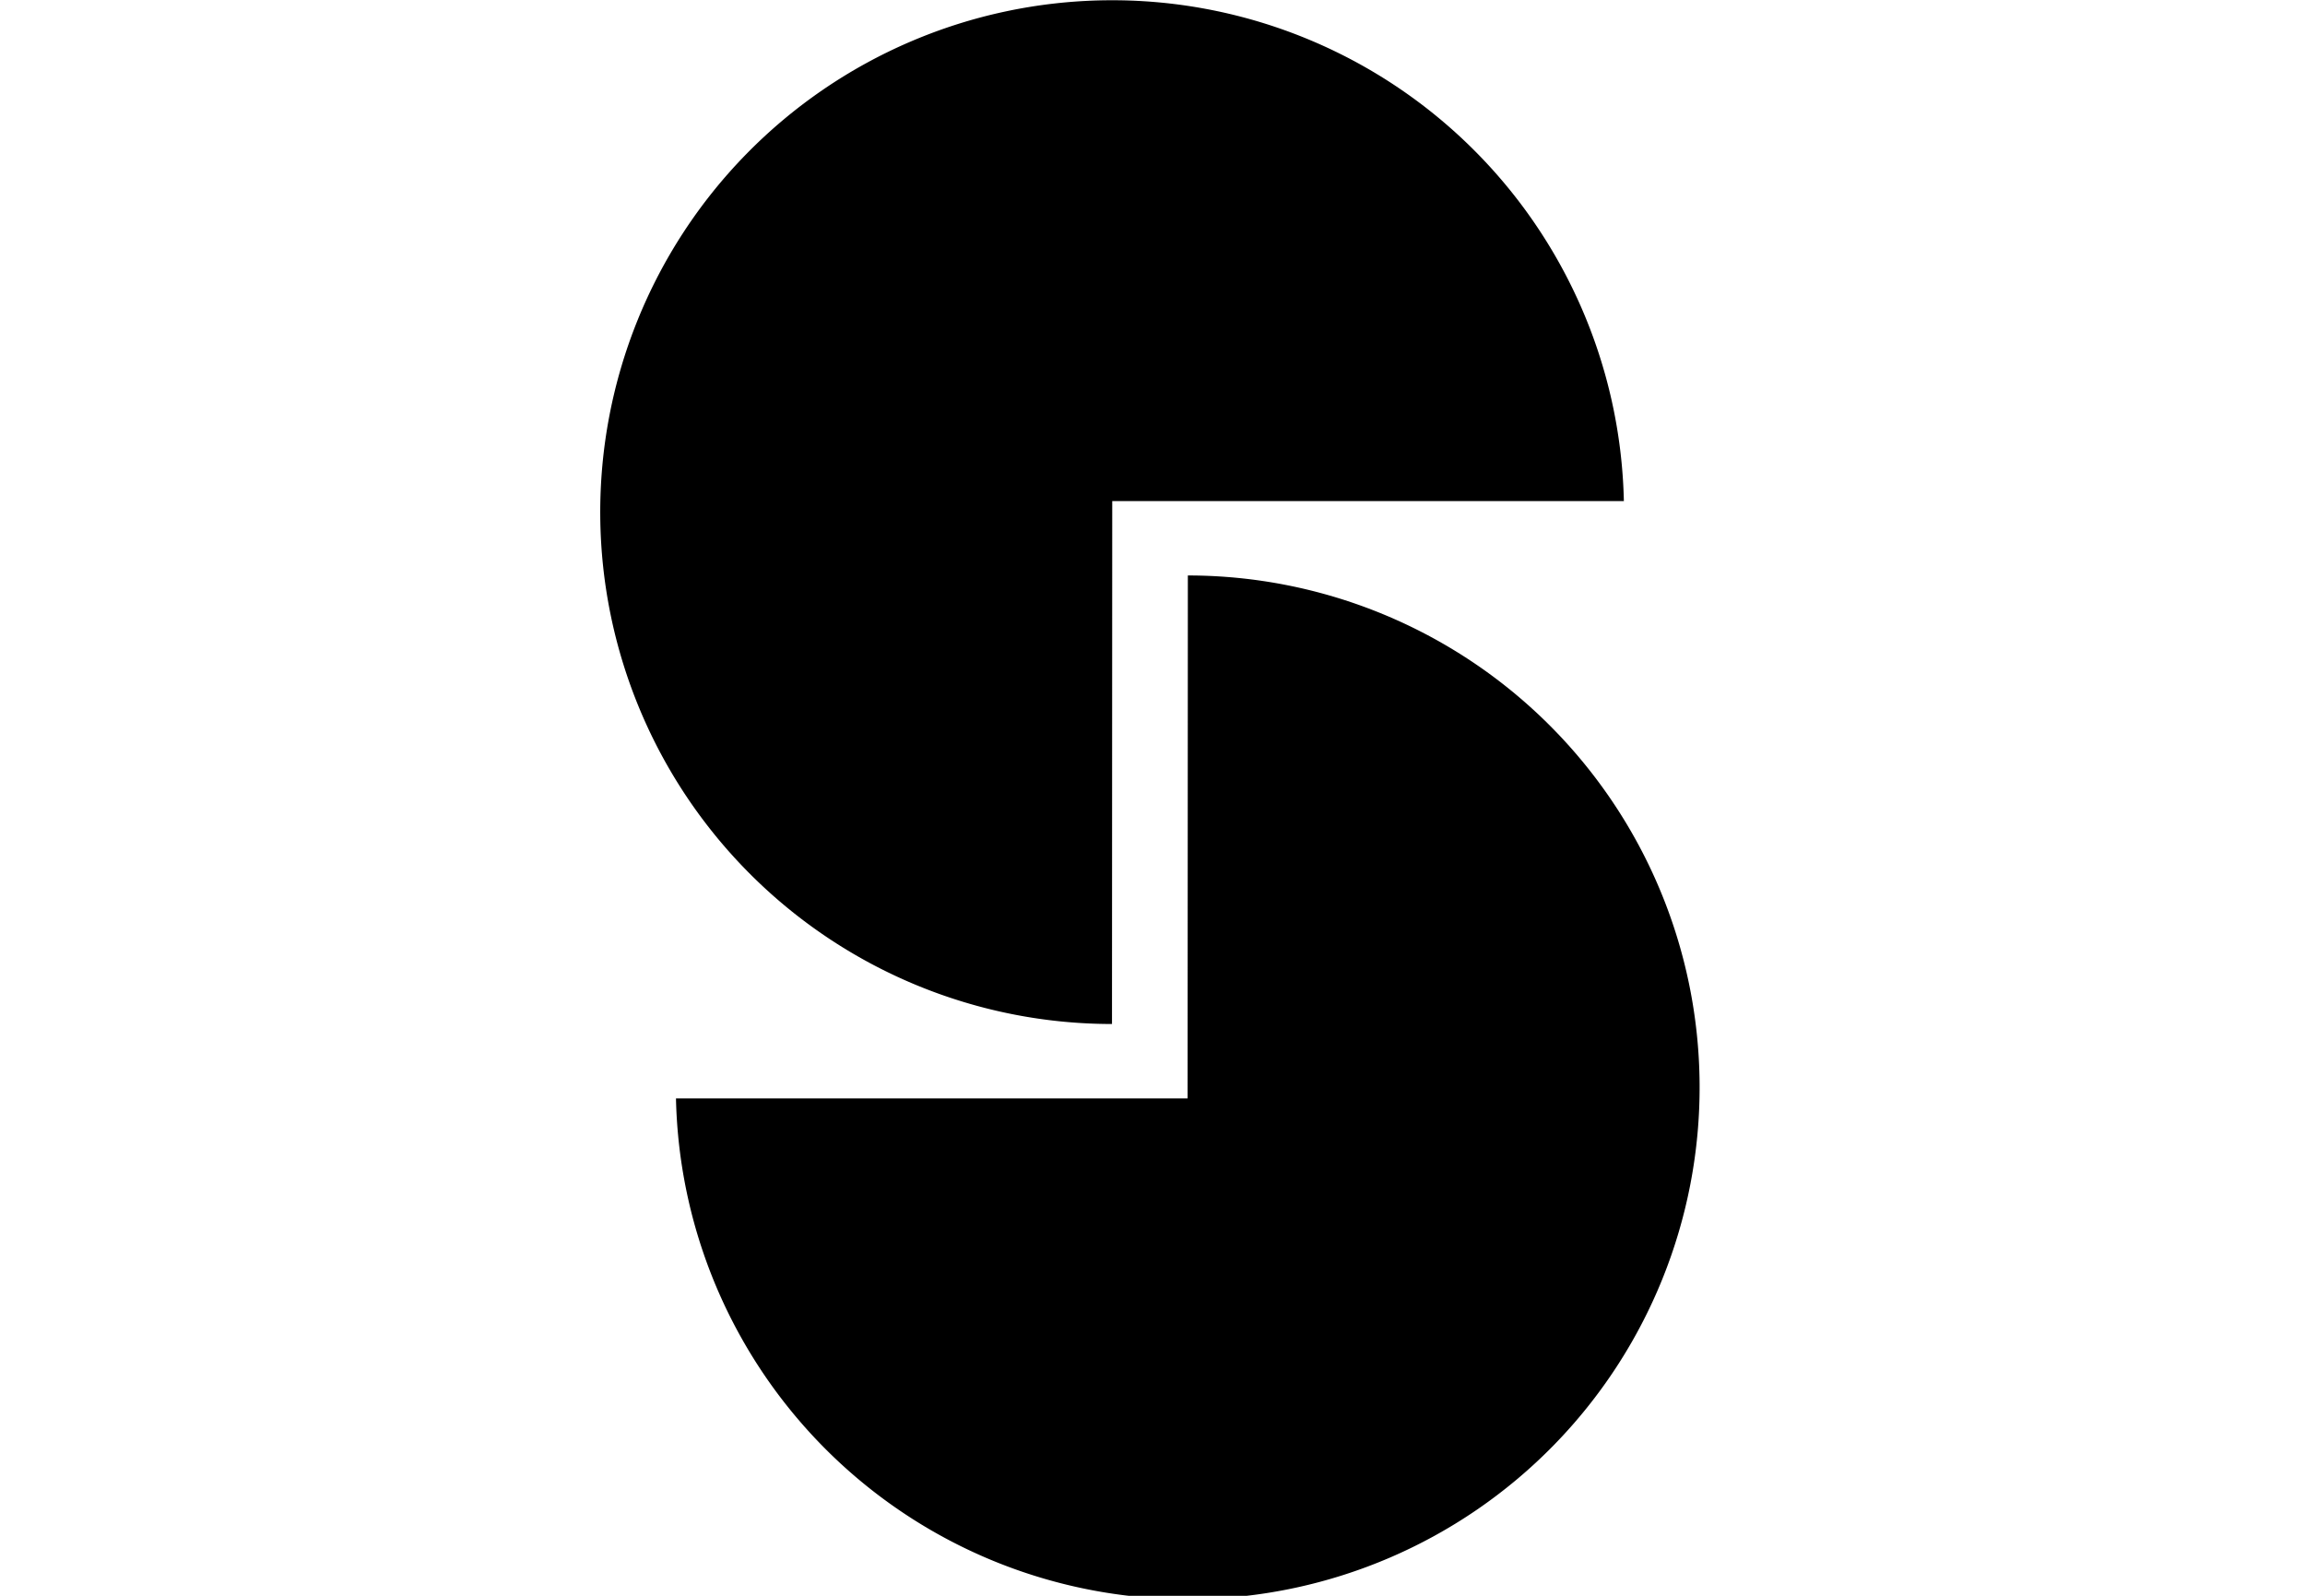
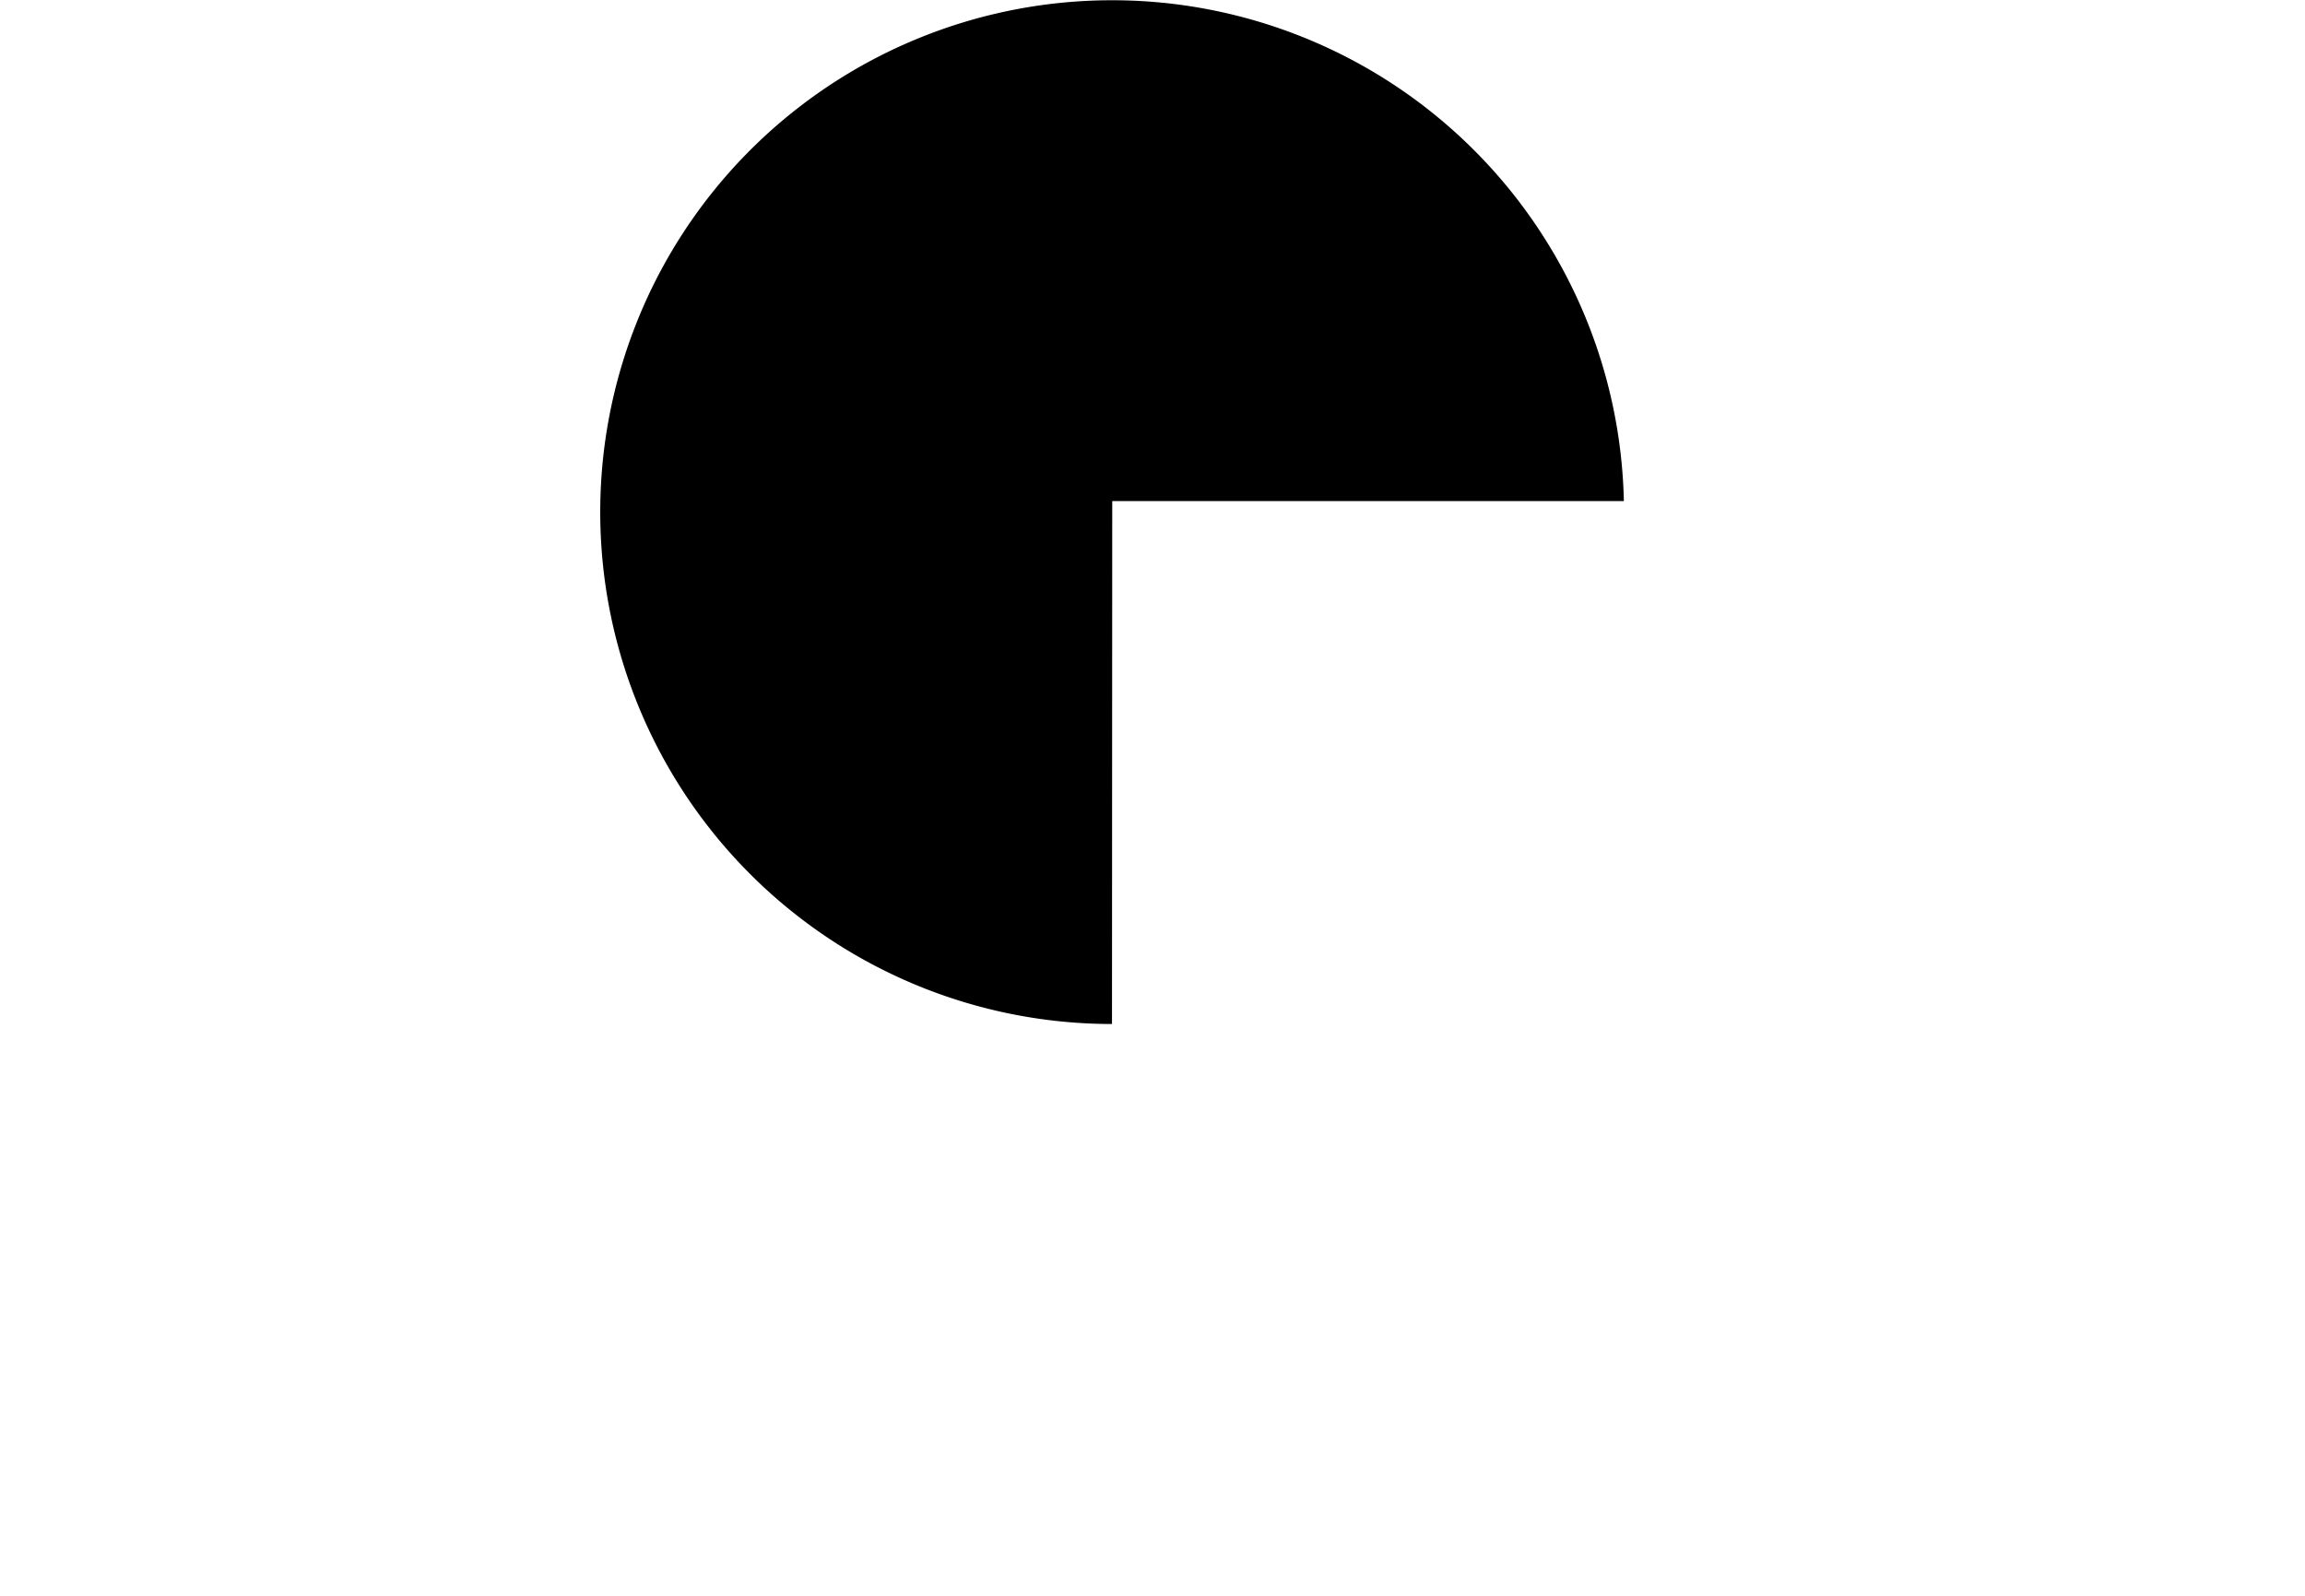
<svg xmlns="http://www.w3.org/2000/svg" version="1.0" viewBox="0 0 45 65" height="45px" width="65px" preserveAspectRatio="xMidYMid meet">
  <g>
    <path d="M20.86,20.41H41.7a20.85,20.85,0,1,0-20.85,21.3Z" />
-     <path d="M23.93,44.74H3.09a20.85,20.85,0,1,0,20.85-21.3Z" />
  </g>
</svg>